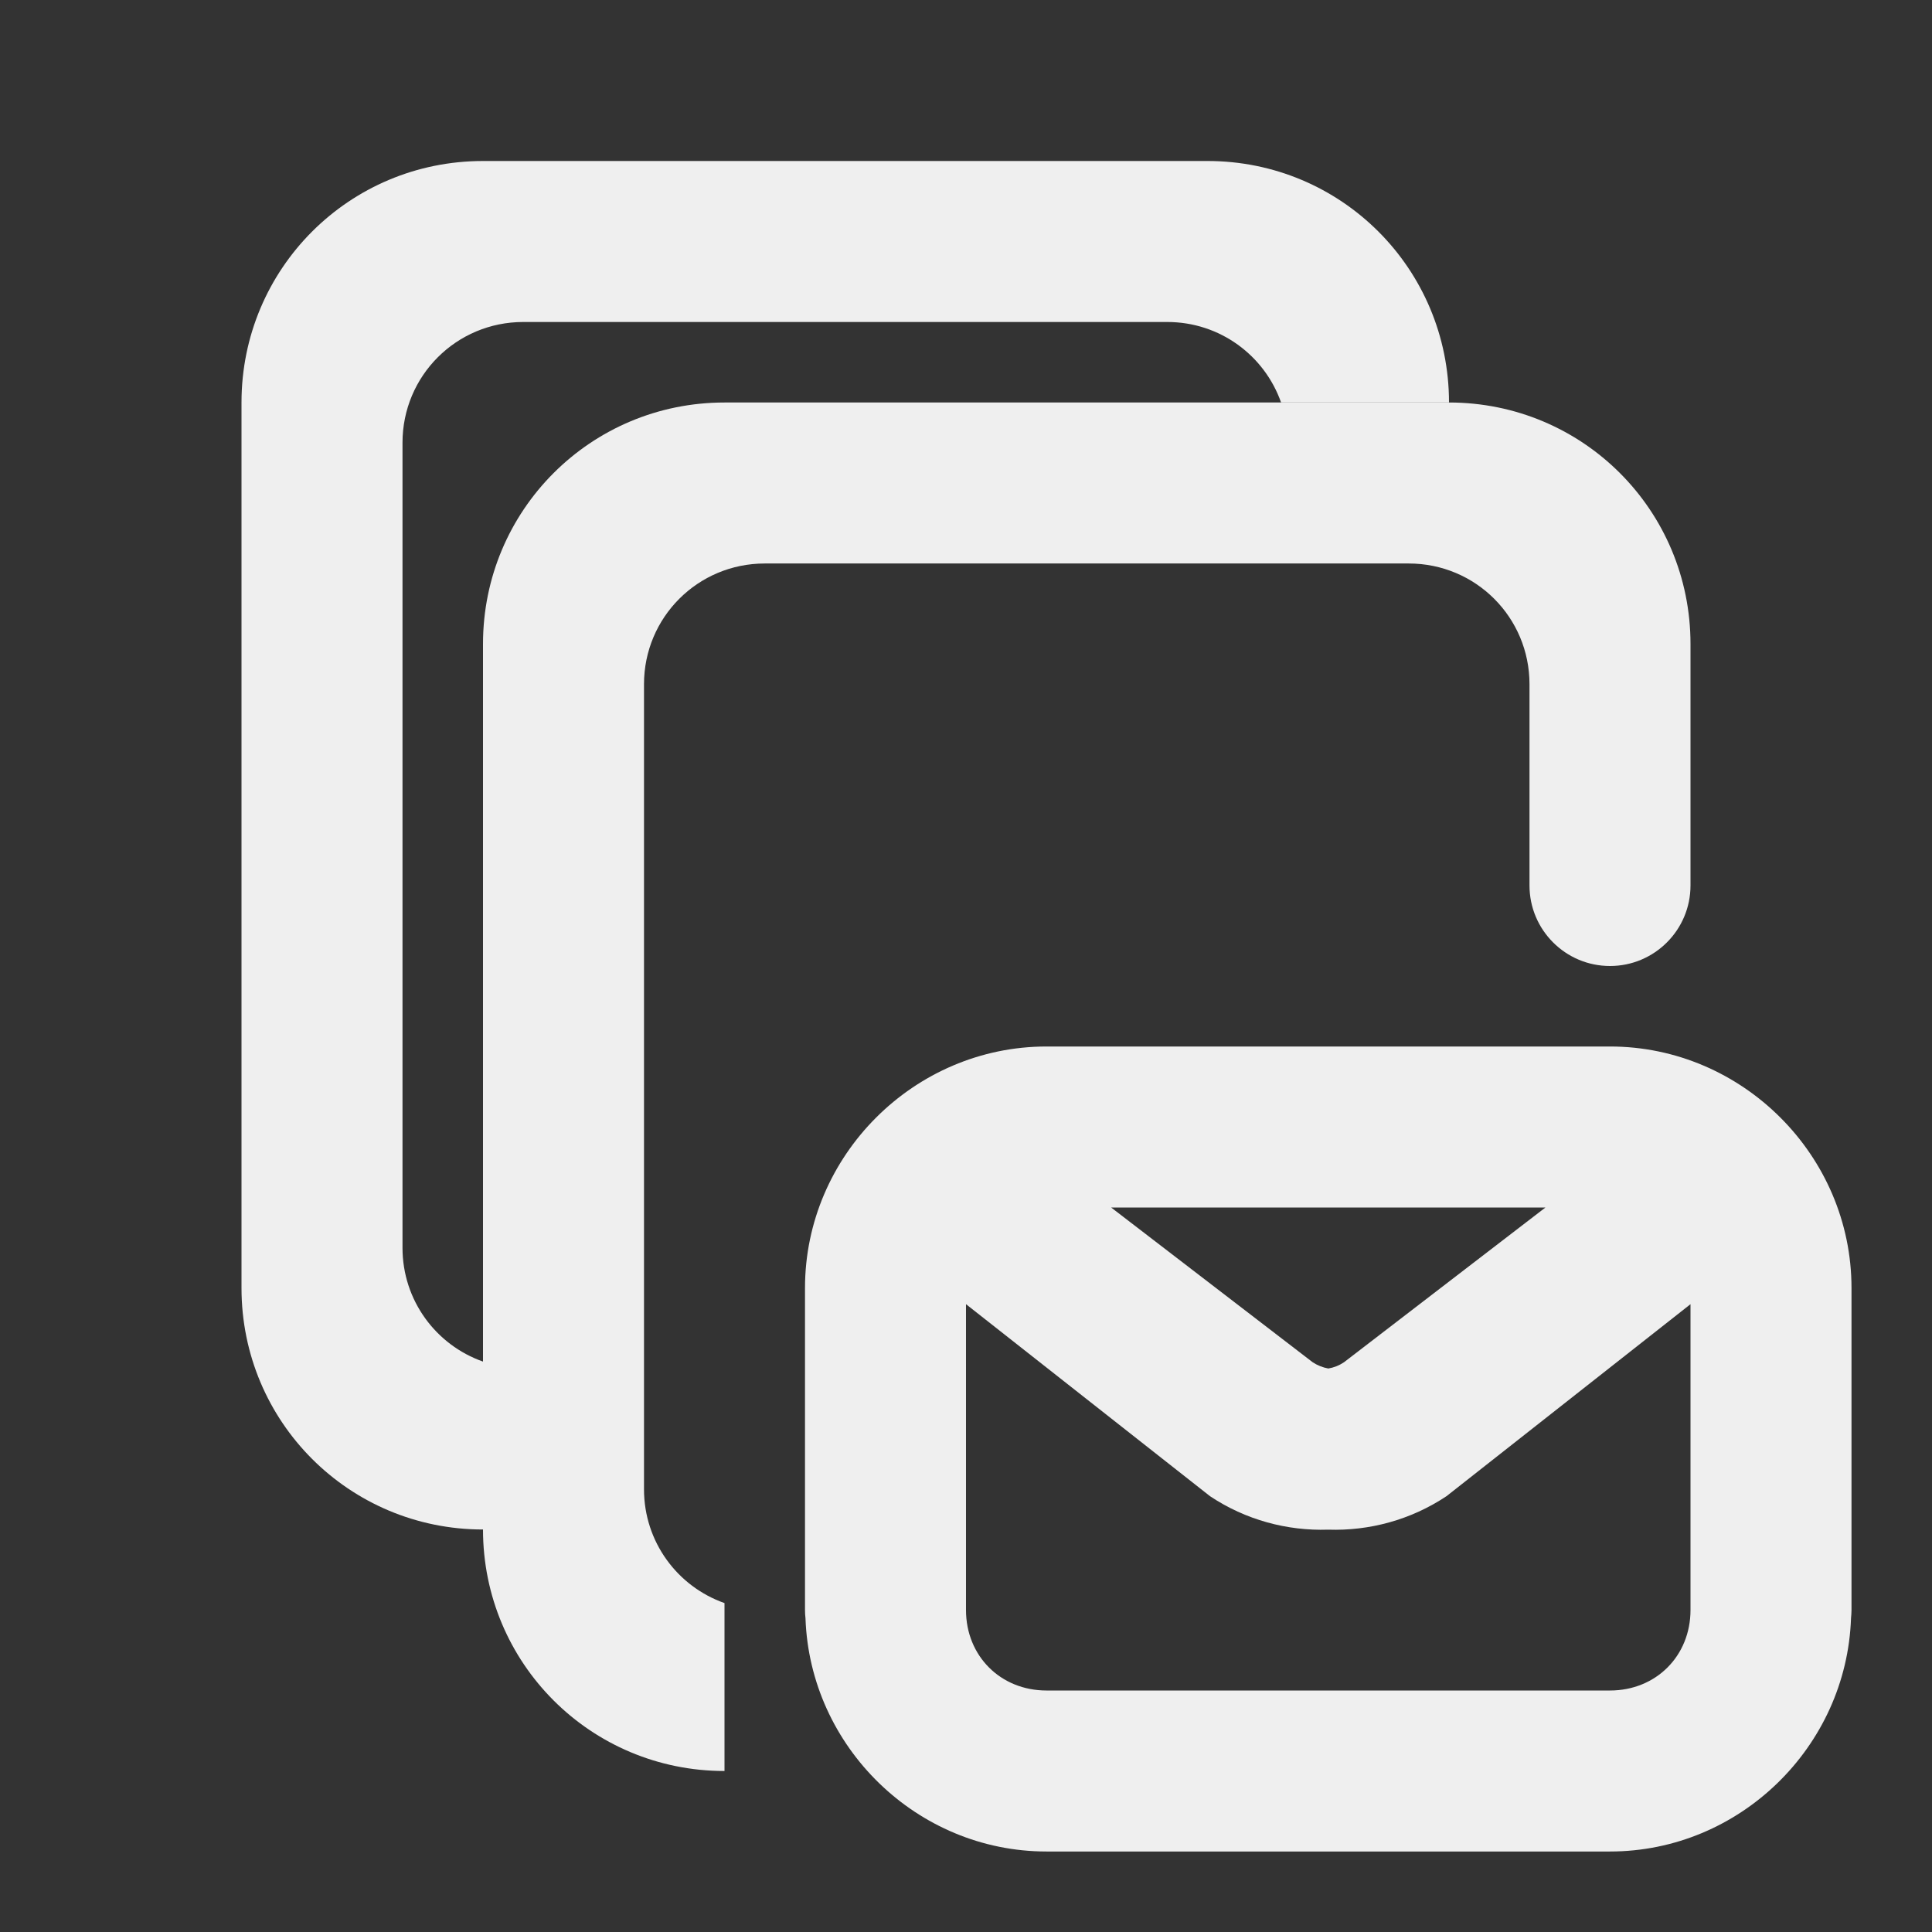
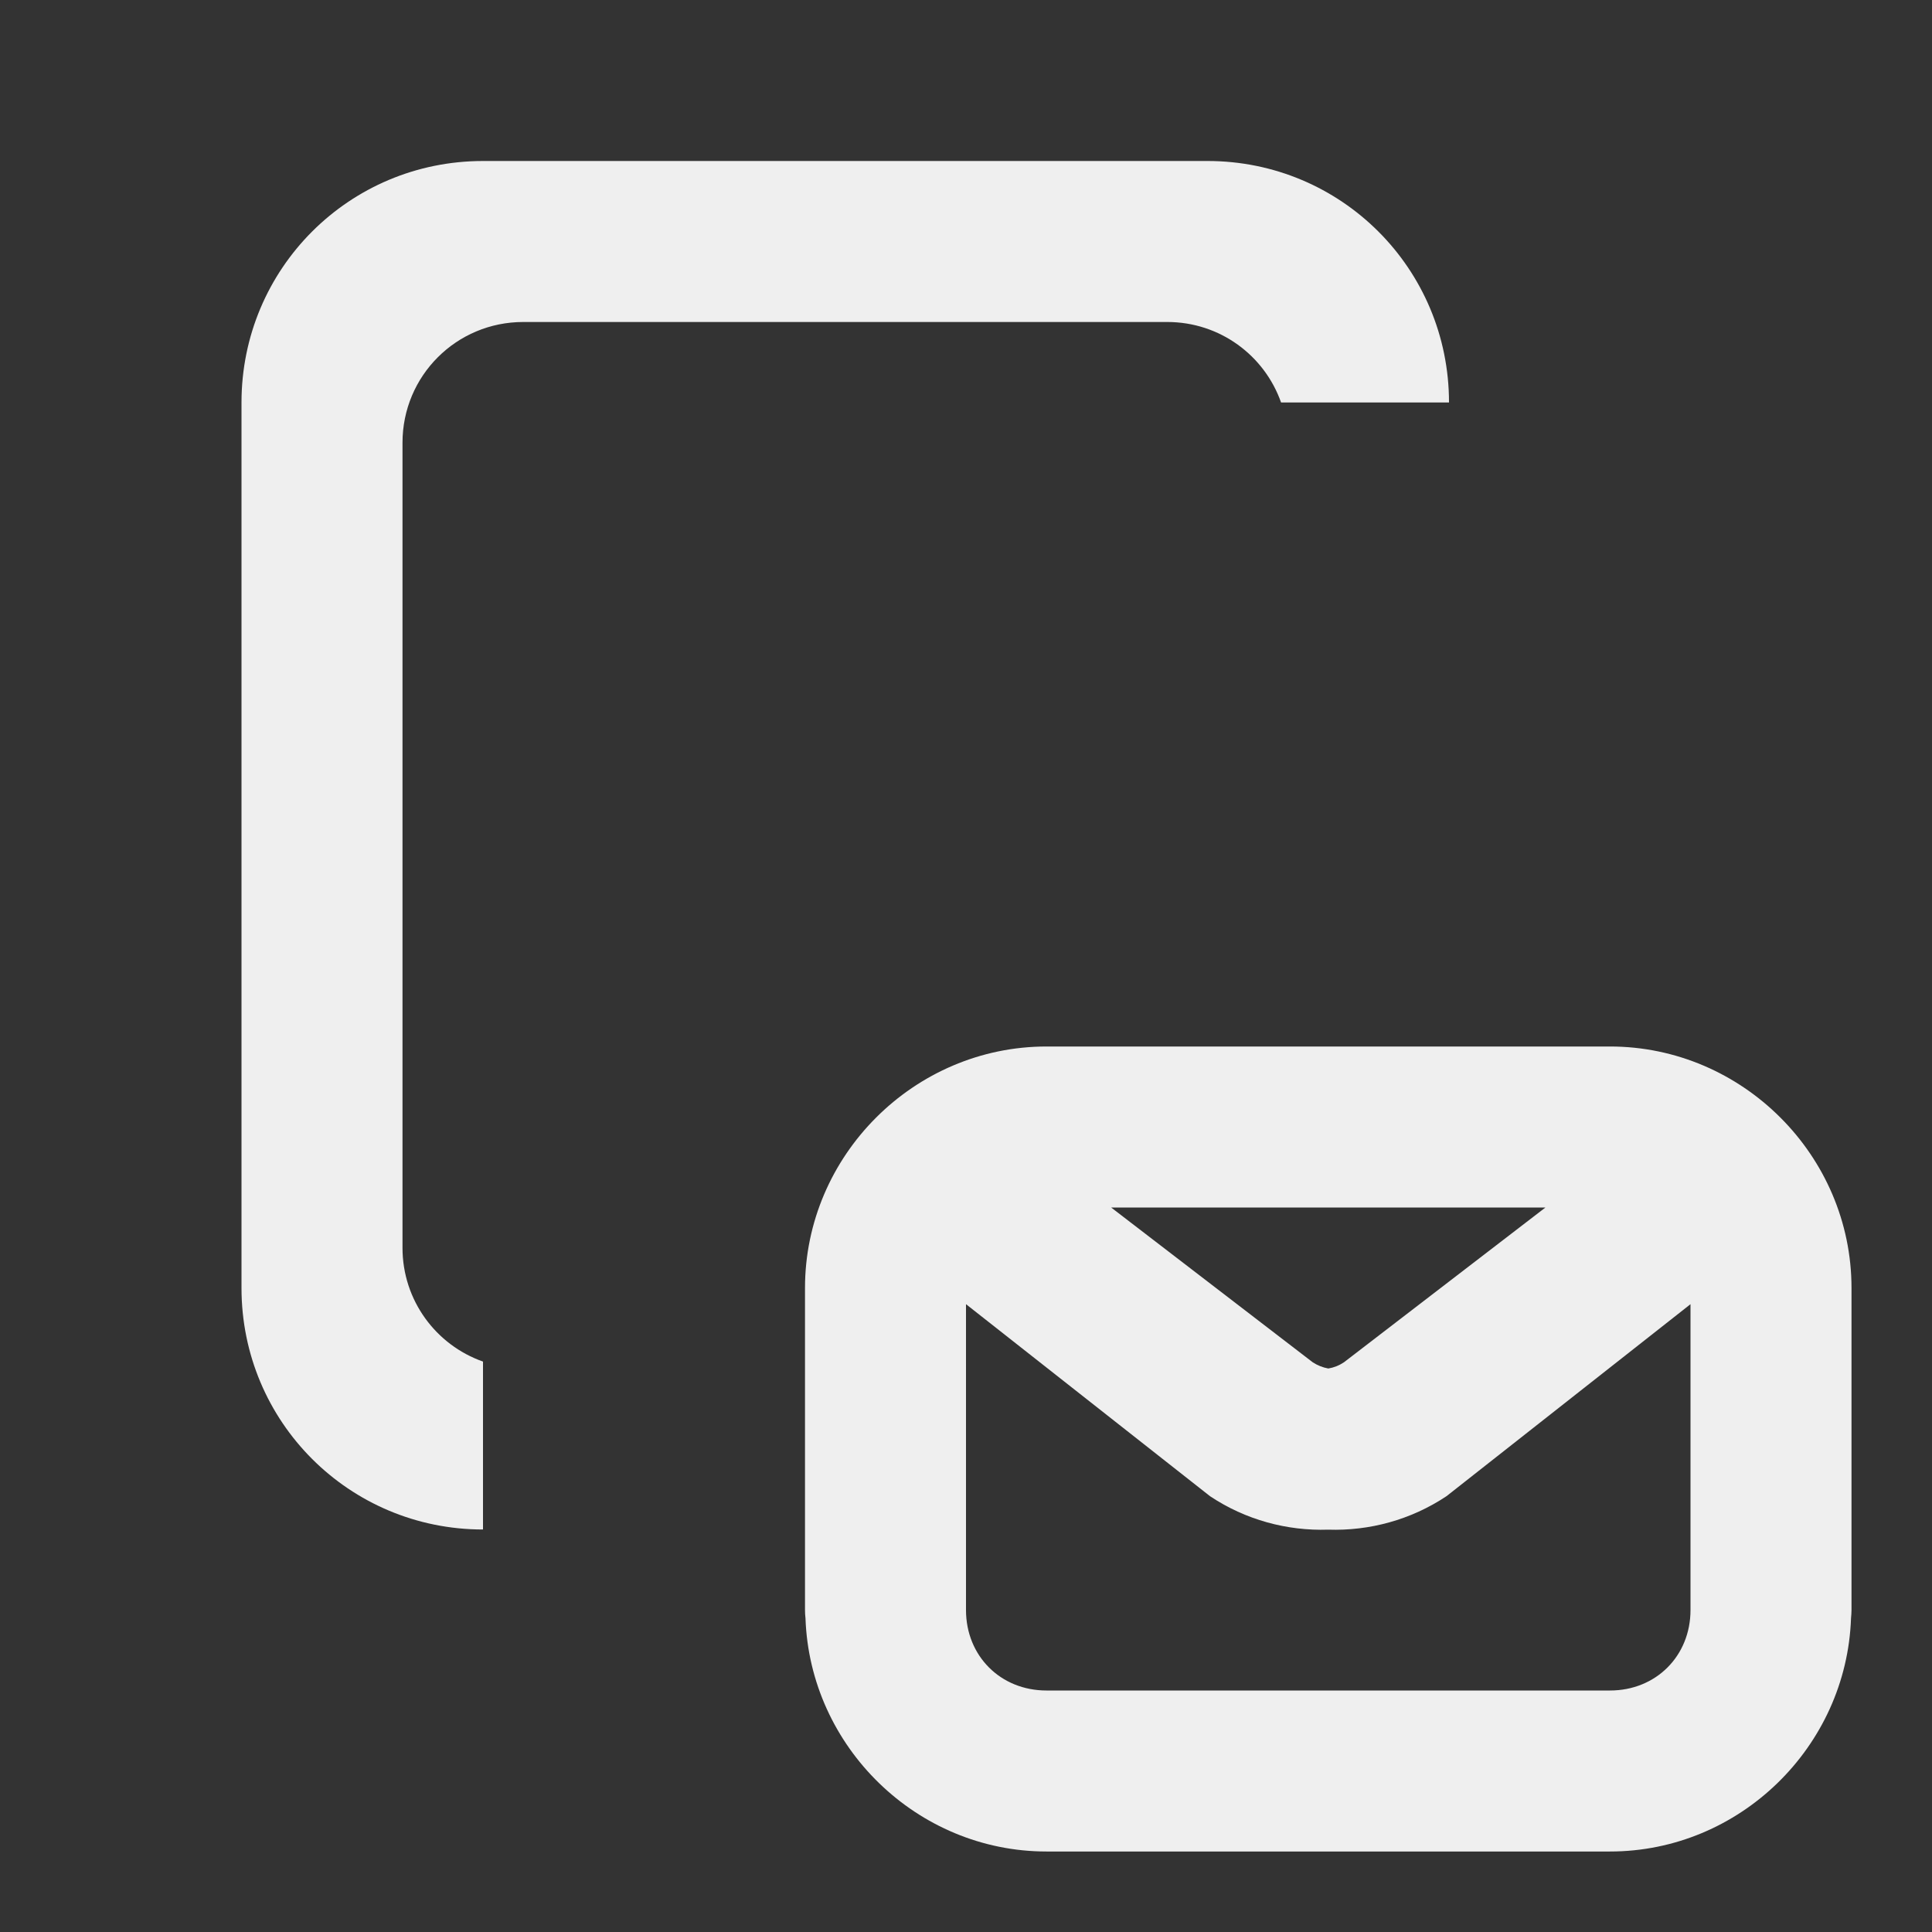
<svg xmlns="http://www.w3.org/2000/svg" viewBox="0 0 24 24">
  <rect x="0" y="0" width="24" height="24" fill="#333333" stroke="none" />
  <g fill="#efefef">
-     <path d="m9 5c-1.662 0-3 1.338-3 3v11c0 1.662 1.338 3 3 3v-2.086c-.583-.205-1-.759-1-1.414v-10c0-.831.669-1.5 1.5-1.5h8c.831 0 1.5.669 1.5 1.5v2.5c0 .552.448 1 1 1s1-.448 1-1v-3c0-1.662-1.338-3-3-3z" />
    <path d="m6 2c-1.662 0-3 1.338-3 3v11c0 1.662 1.338 3 3 3v-2.086c-.583-.205-1-.759-1-1.414v-10c0-.831.669-1.5 1.5-1.5h8c.655 0 1.209.417 1.414 1h2.086c0-1.662-1.338-3-3-3z" />
    <path d="m13 13c-1.645 0-3 1.355-3 3v4c0 .035.002.068.006.102.055 1.598 1.384 2.898 2.994 2.898h7c1.61 0 2.939-1.3 2.994-2.898.003-.034.006-.067.006-.102v-4c0-1.645-1.355-3-3-3zm.803 2h5.395l-2.502 1.922c-.061.041-.127.067-.195.078-.068-.012-.134-.038-.195-.078zm-1.803 1.201 3.031 2.385c.442.295.958.433 1.469.416.511.017 1.026-.121 1.469-.416l3.031-2.385v3.799c0 .571-.429 1-1 1h-7c-.571 0-1-.429-1-1z" />
  </g>
</svg>